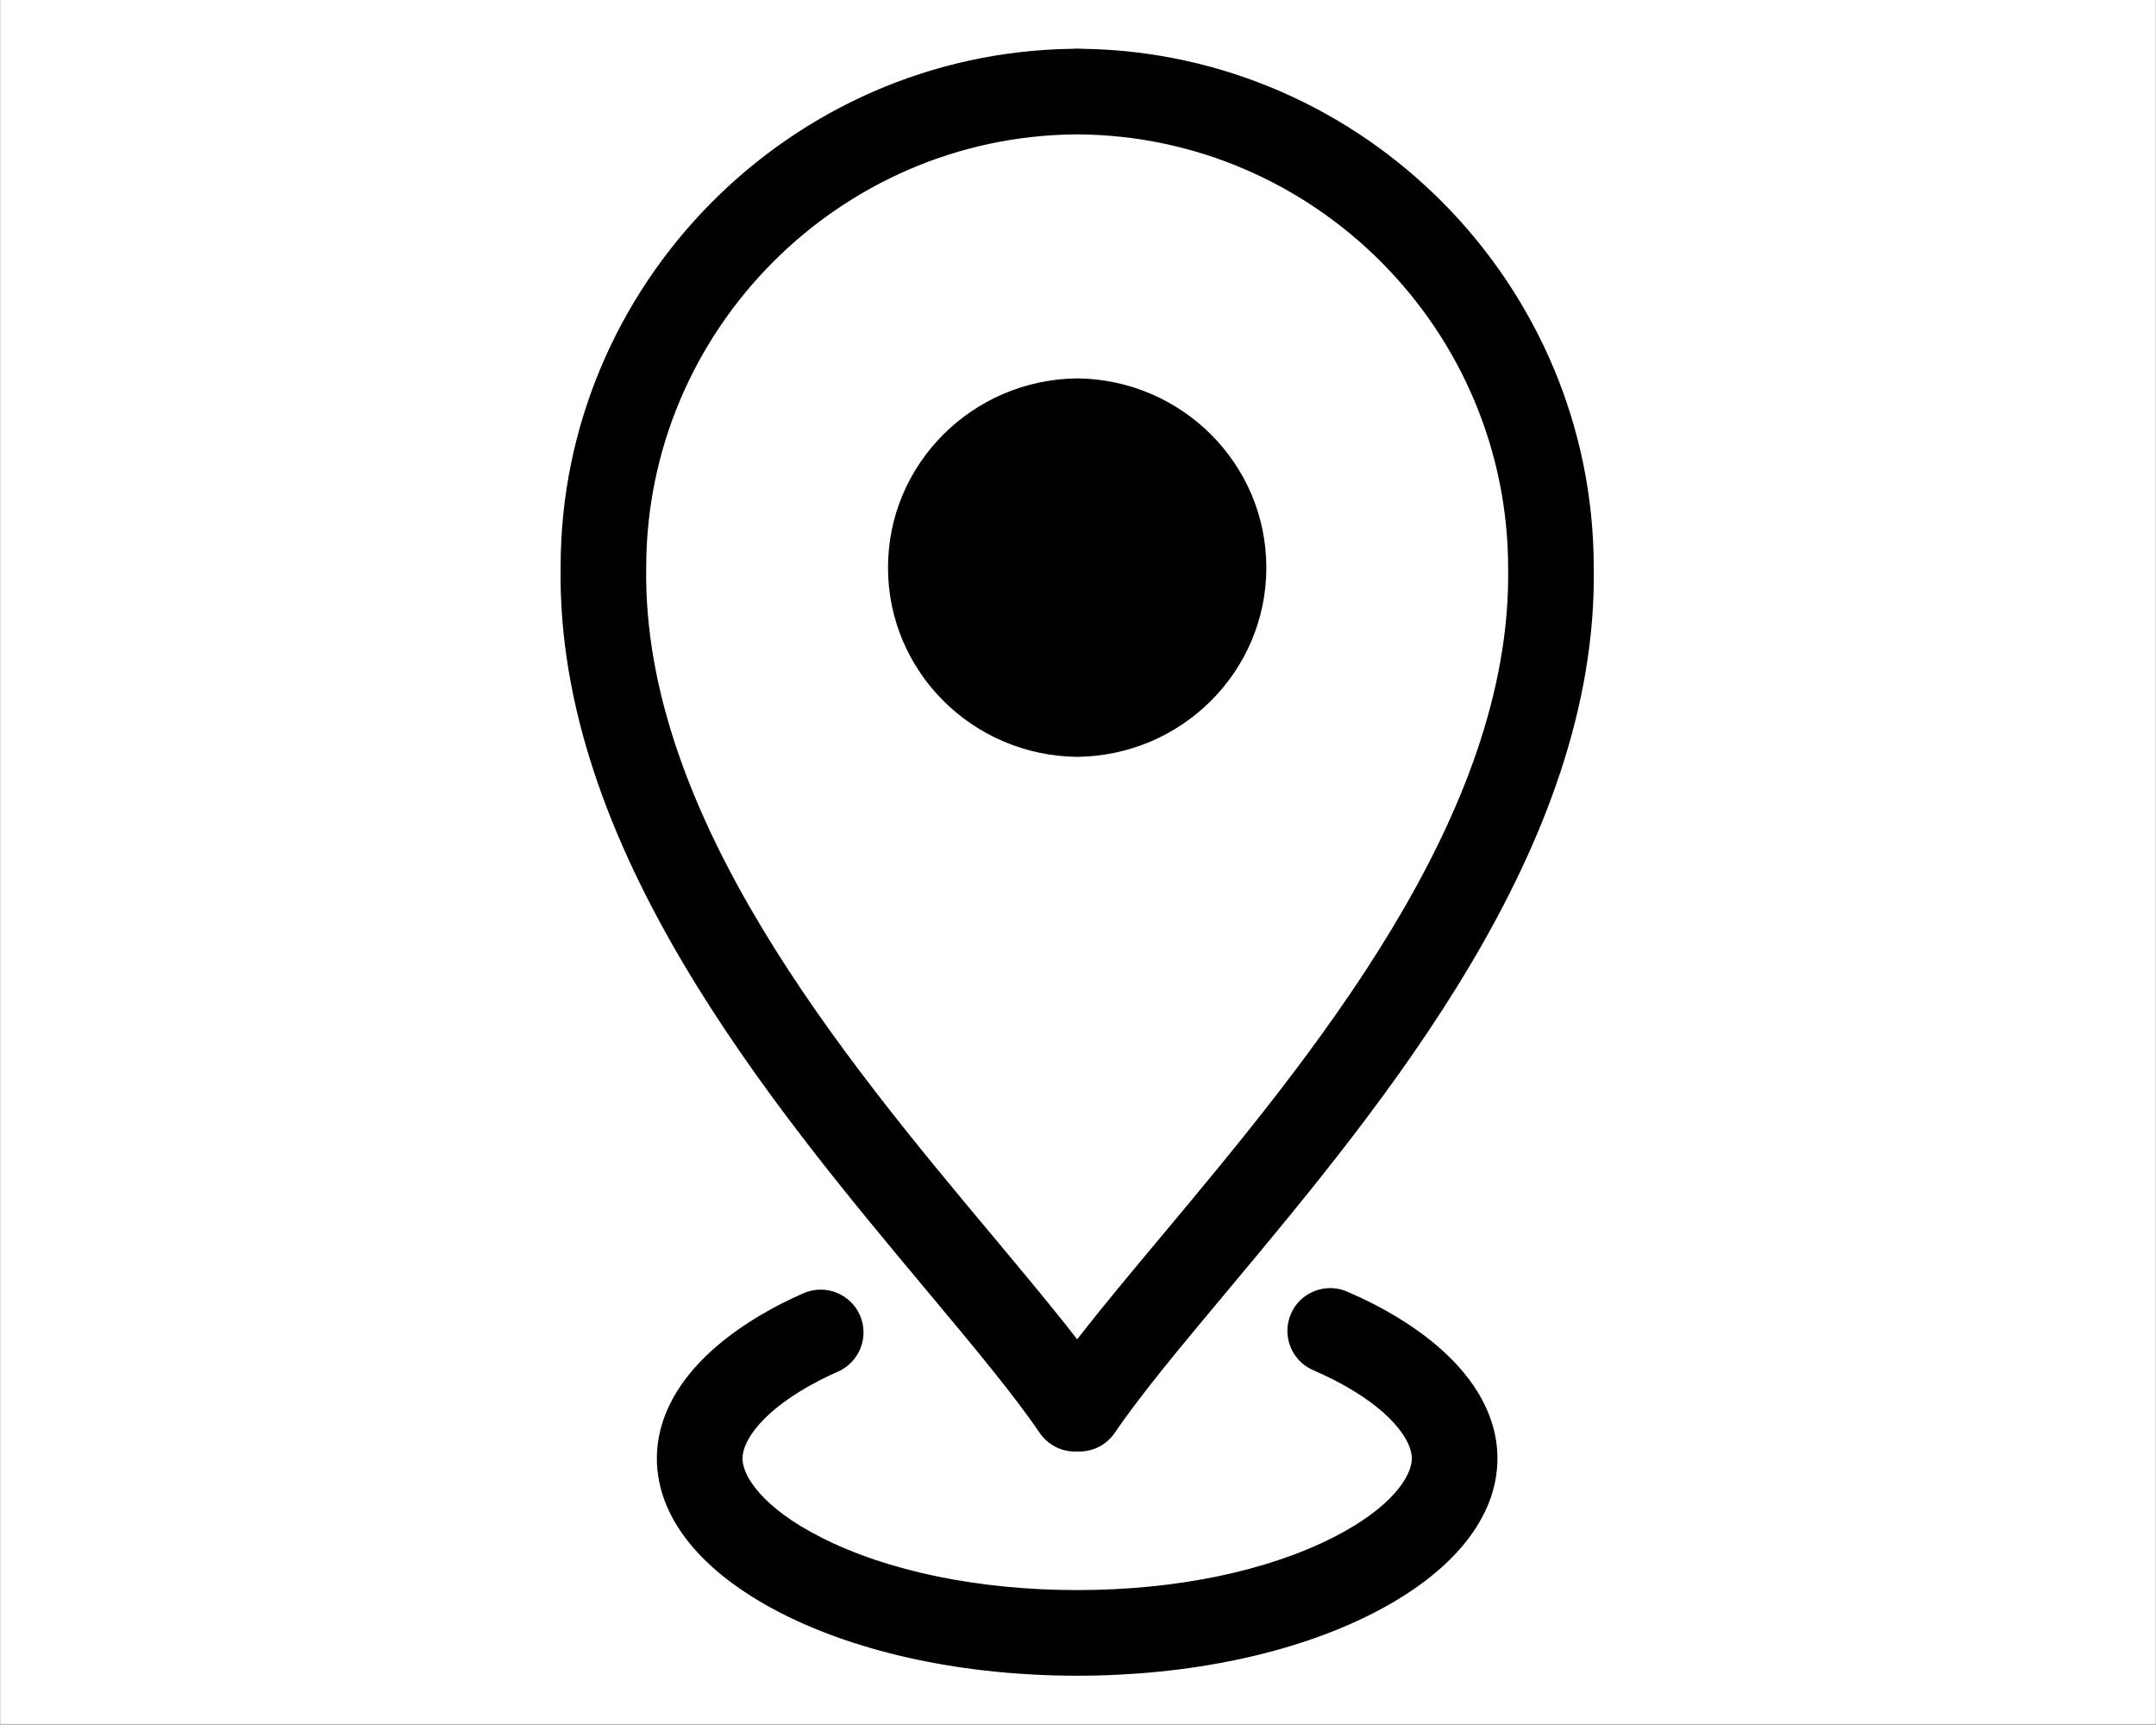
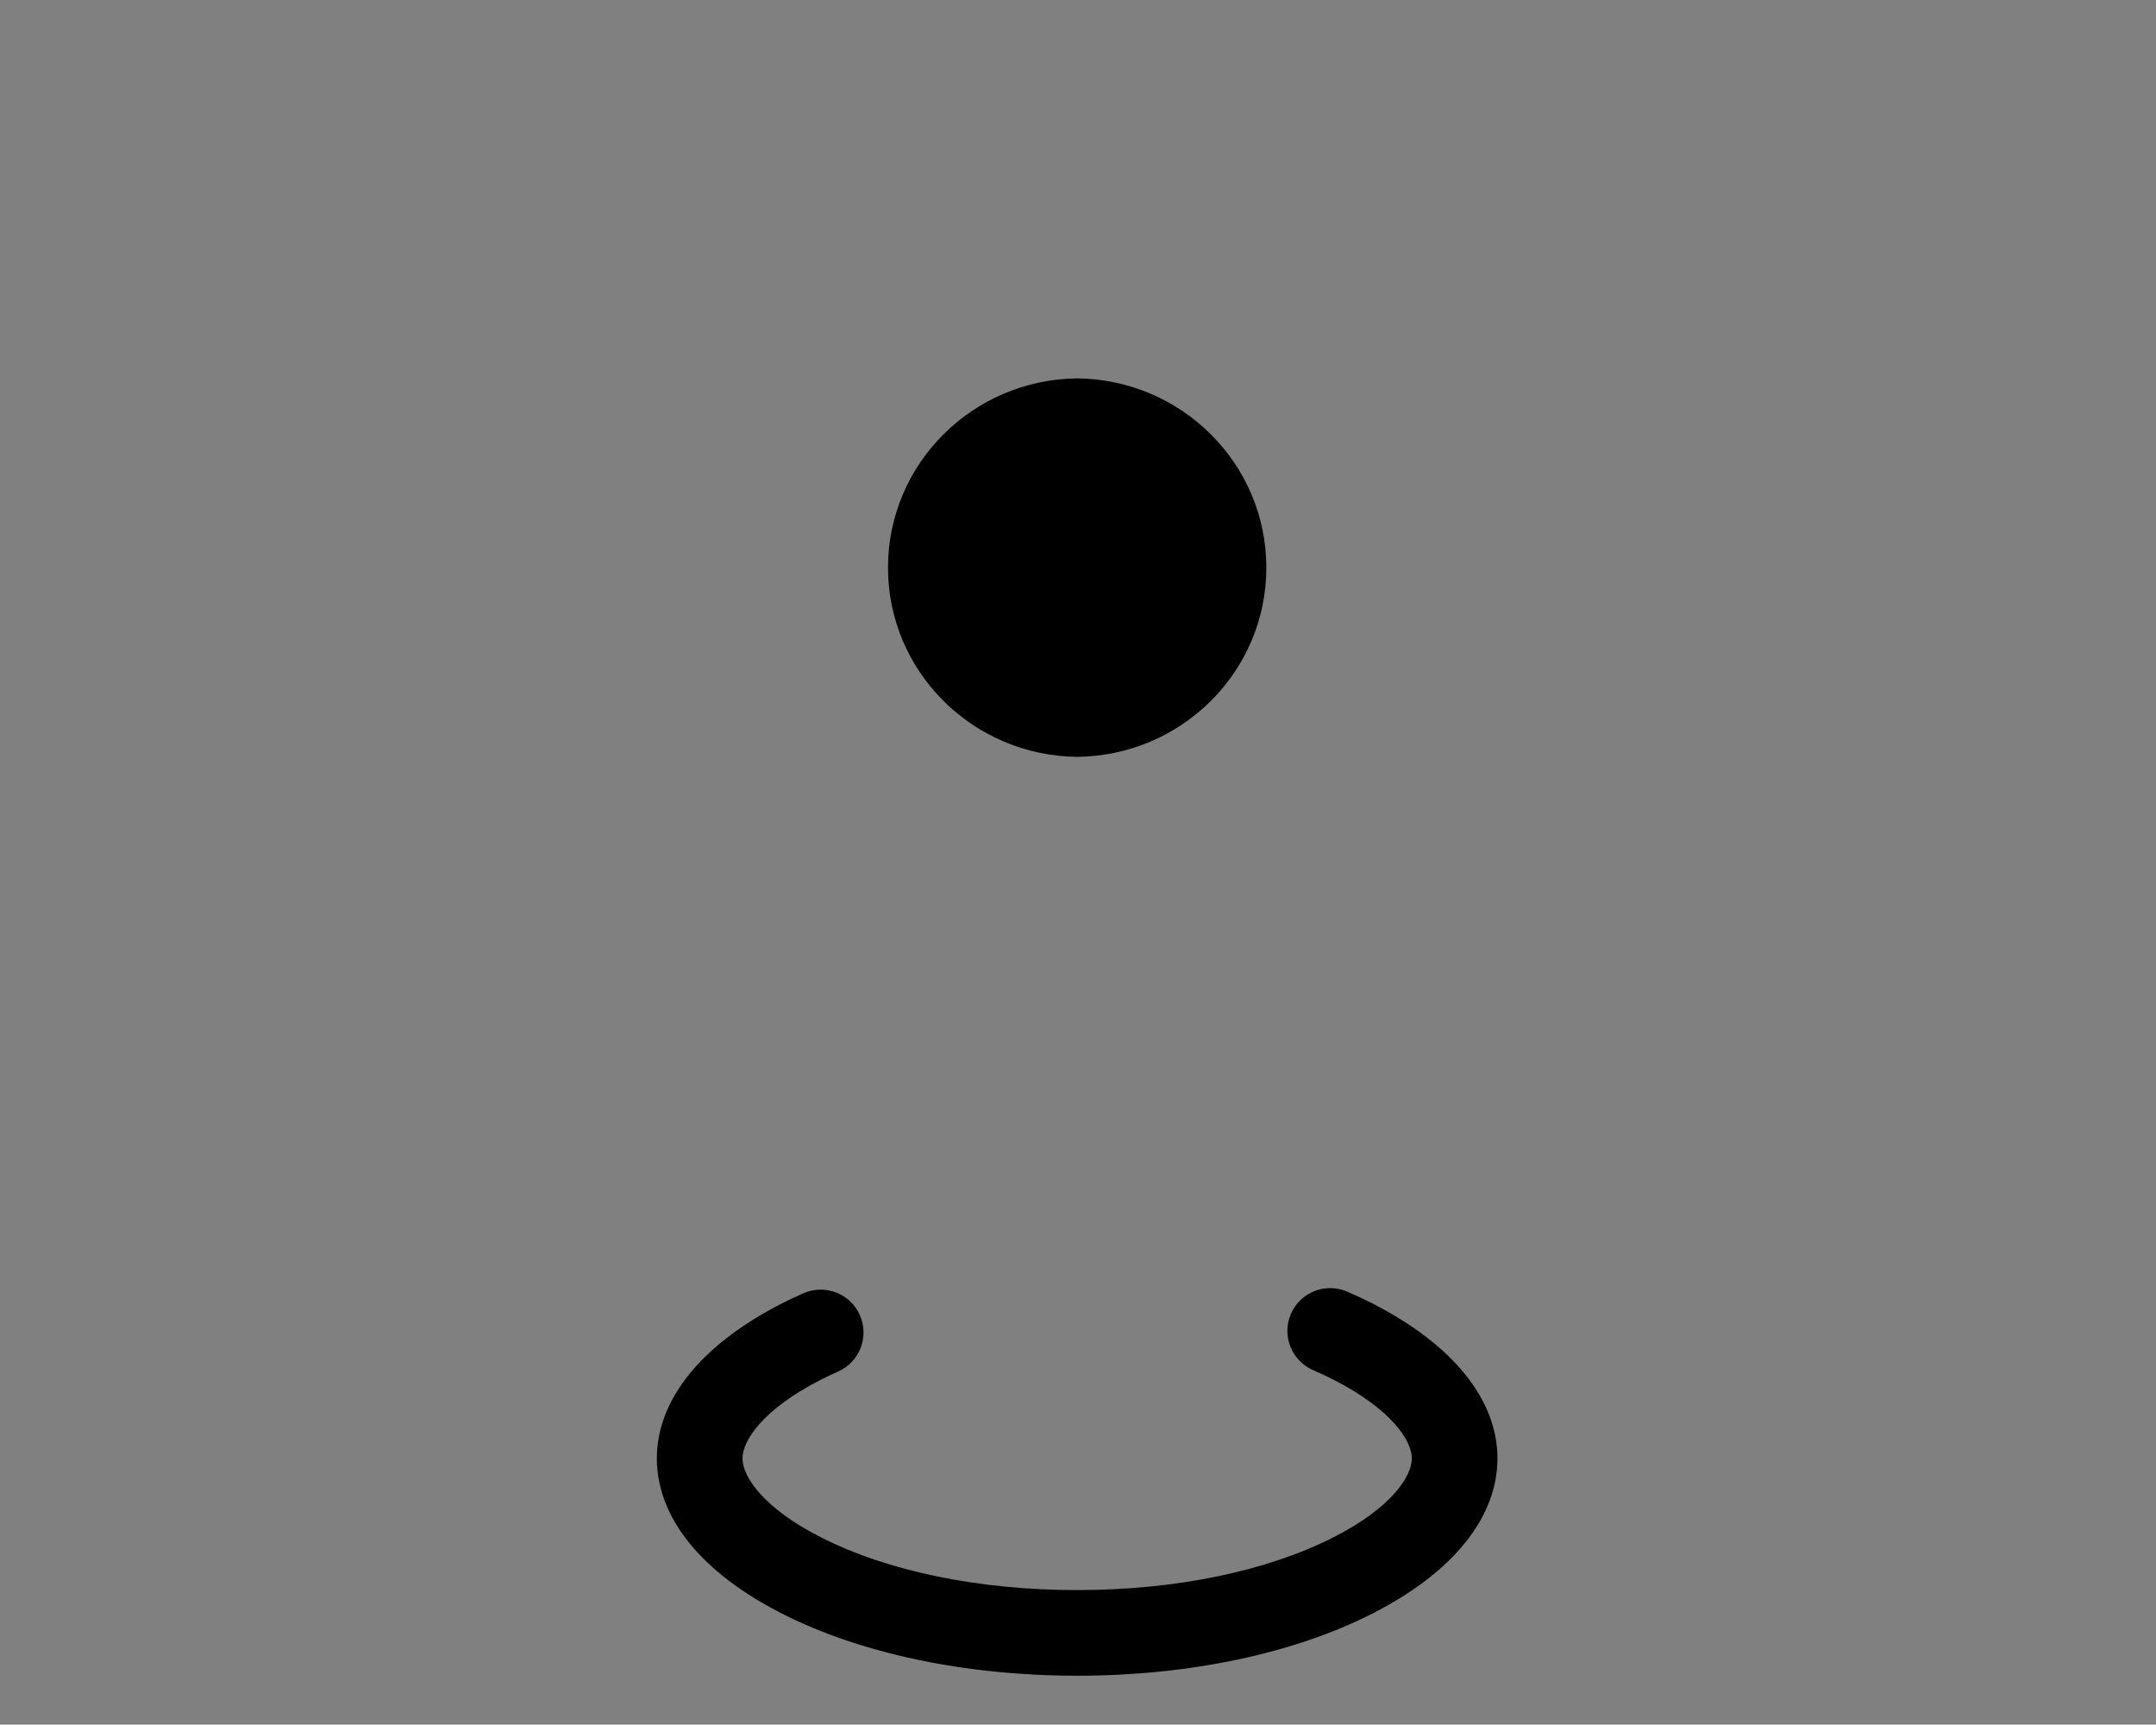
<svg xmlns="http://www.w3.org/2000/svg" width="2048" zoomAndPan="magnify" viewBox="0 0 1536 1228.5" height="1638" preserveAspectRatio="xMidYMid meet" version="1.0">
  <rect x="0" y="0" width="1536" height="1228.5" fill="#808080" stroke="none" />
  <defs>
    <clipPath id="11ade546ca">
-       <path d="M 0.312 0 L 1535.688 0 L 1535.688 1228 L 0.312 1228 Z M 0.312 0 " clip-rule="nonzero" />
-     </clipPath>
+       </clipPath>
    <clipPath id="55be46fa11">
      <path d="M 467 917 L 1067 917 L 1067 1193.695 L 467 1193.695 Z M 467 917 " clip-rule="nonzero" />
    </clipPath>
    <clipPath id="7caa28a56c">
-       <path d="M 399 34.664 L 1136 34.664 L 1136 1035 L 399 1035 Z M 399 34.664 " clip-rule="nonzero" />
+       <path d="M 399 34.664 L 1136 34.664 L 1136 1035 L 399 1035 Z " clip-rule="nonzero" />
    </clipPath>
  </defs>
  <g clip-path="url(#11ade546ca)">
    <path fill="#ffffff" d="M 0.312 0 L 1535.688 0 L 1535.688 1228 L 0.312 1228 Z M 0.312 0 " fill-opacity="1" fill-rule="nonzero" />
    <path fill="#ffffff" d="M 0.312 0 L 1535.688 0 L 1535.688 1228 L 0.312 1228 Z M 0.312 0 " fill-opacity="1" fill-rule="nonzero" />
  </g>
  <g clip-path="url(#55be46fa11)">
    <path fill="#000000" d="M 584.453 982.996 C 588.484 980.934 592.668 978.965 596.93 977.098 C 612.355 970.336 619.387 952.344 612.641 936.918 C 605.879 921.488 587.867 914.496 572.469 921.219 C 567.109 923.562 561.922 926.023 556.746 928.648 C 499.512 957.984 467.969 997.137 467.969 1038.898 C 467.969 1080.883 499.512 1120.082 556.797 1149.289 C 613.012 1177.918 687.809 1193.695 767.406 1193.695 C 847.031 1193.695 921.816 1177.918 978.008 1149.289 C 1035.277 1120.07 1066.824 1080.867 1066.824 1038.898 C 1066.824 997.148 1035.289 958 978.008 928.625 C 972.121 925.625 966.004 922.766 959.734 920.059 C 944.246 913.414 926.32 920.535 919.664 935.988 C 913.008 951.469 920.141 969.422 935.605 976.066 C 940.664 978.258 945.559 980.547 950.234 982.918 C 991.281 1003.961 1005.844 1026.215 1005.844 1038.887 C 1005.844 1051.676 991.293 1074.031 950.309 1094.93 C 902.539 1119.297 837.582 1132.691 767.406 1132.691 C 697.246 1132.691 632.289 1119.297 584.508 1094.93 C 543.496 1074.043 528.973 1051.688 528.973 1038.887 C 528.961 1026.227 543.508 1003.973 584.453 982.996 Z M 584.453 982.996 " fill-opacity="1" fill-rule="nonzero" />
  </g>
  <g clip-path="url(#7caa28a56c)">
-     <path fill="#000000" d="M 771.438 34.77 C 770.613 34.703 769.789 34.664 768.953 34.664 L 765.875 34.664 C 765.039 34.664 764.215 34.703 763.418 34.77 C 562.477 37.73 399.402 203.059 399.402 403.805 C 396.234 603.531 549.035 786.309 660.602 919.75 C 693.32 958.887 721.582 992.707 740.703 1020.703 C 746.367 1029.02 755.809 1034.004 765.891 1034.004 L 768.965 1034.004 C 779.047 1034.004 788.484 1029.02 794.164 1020.703 C 813.258 992.691 841.535 958.887 874.254 919.738 C 985.809 786.297 1138.594 603.504 1135.438 404.293 C 1135.426 203.07 972.34 37.758 771.438 34.77 Z M 827.449 880.613 C 805.043 907.426 784.66 931.805 767.406 954.07 C 750.156 931.805 729.785 907.426 707.383 880.629 C 601.953 754.512 457.574 581.793 460.383 404.293 C 460.383 235.668 597.535 97.254 766.145 95.734 C 766.57 95.734 766.984 95.719 767.406 95.695 C 767.832 95.719 768.246 95.734 768.684 95.734 C 937.266 97.254 1074.434 235.668 1074.434 404.77 C 1077.242 581.793 932.875 754.5 827.449 880.613 Z M 827.449 880.613 " fill-opacity="1" fill-rule="nonzero" />
-   </g>
+     </g>
  <path fill="#000000" d="M 767.406 269.535 C 692.883 270.348 632.637 330.359 632.637 404.344 C 632.637 478.328 692.816 538.328 767.406 539.141 C 842.012 538.328 902.18 478.328 902.18 404.344 C 902.18 330.359 841.934 270.348 767.406 269.535 Z M 767.406 269.535 " fill-opacity="1" fill-rule="nonzero" />
</svg>